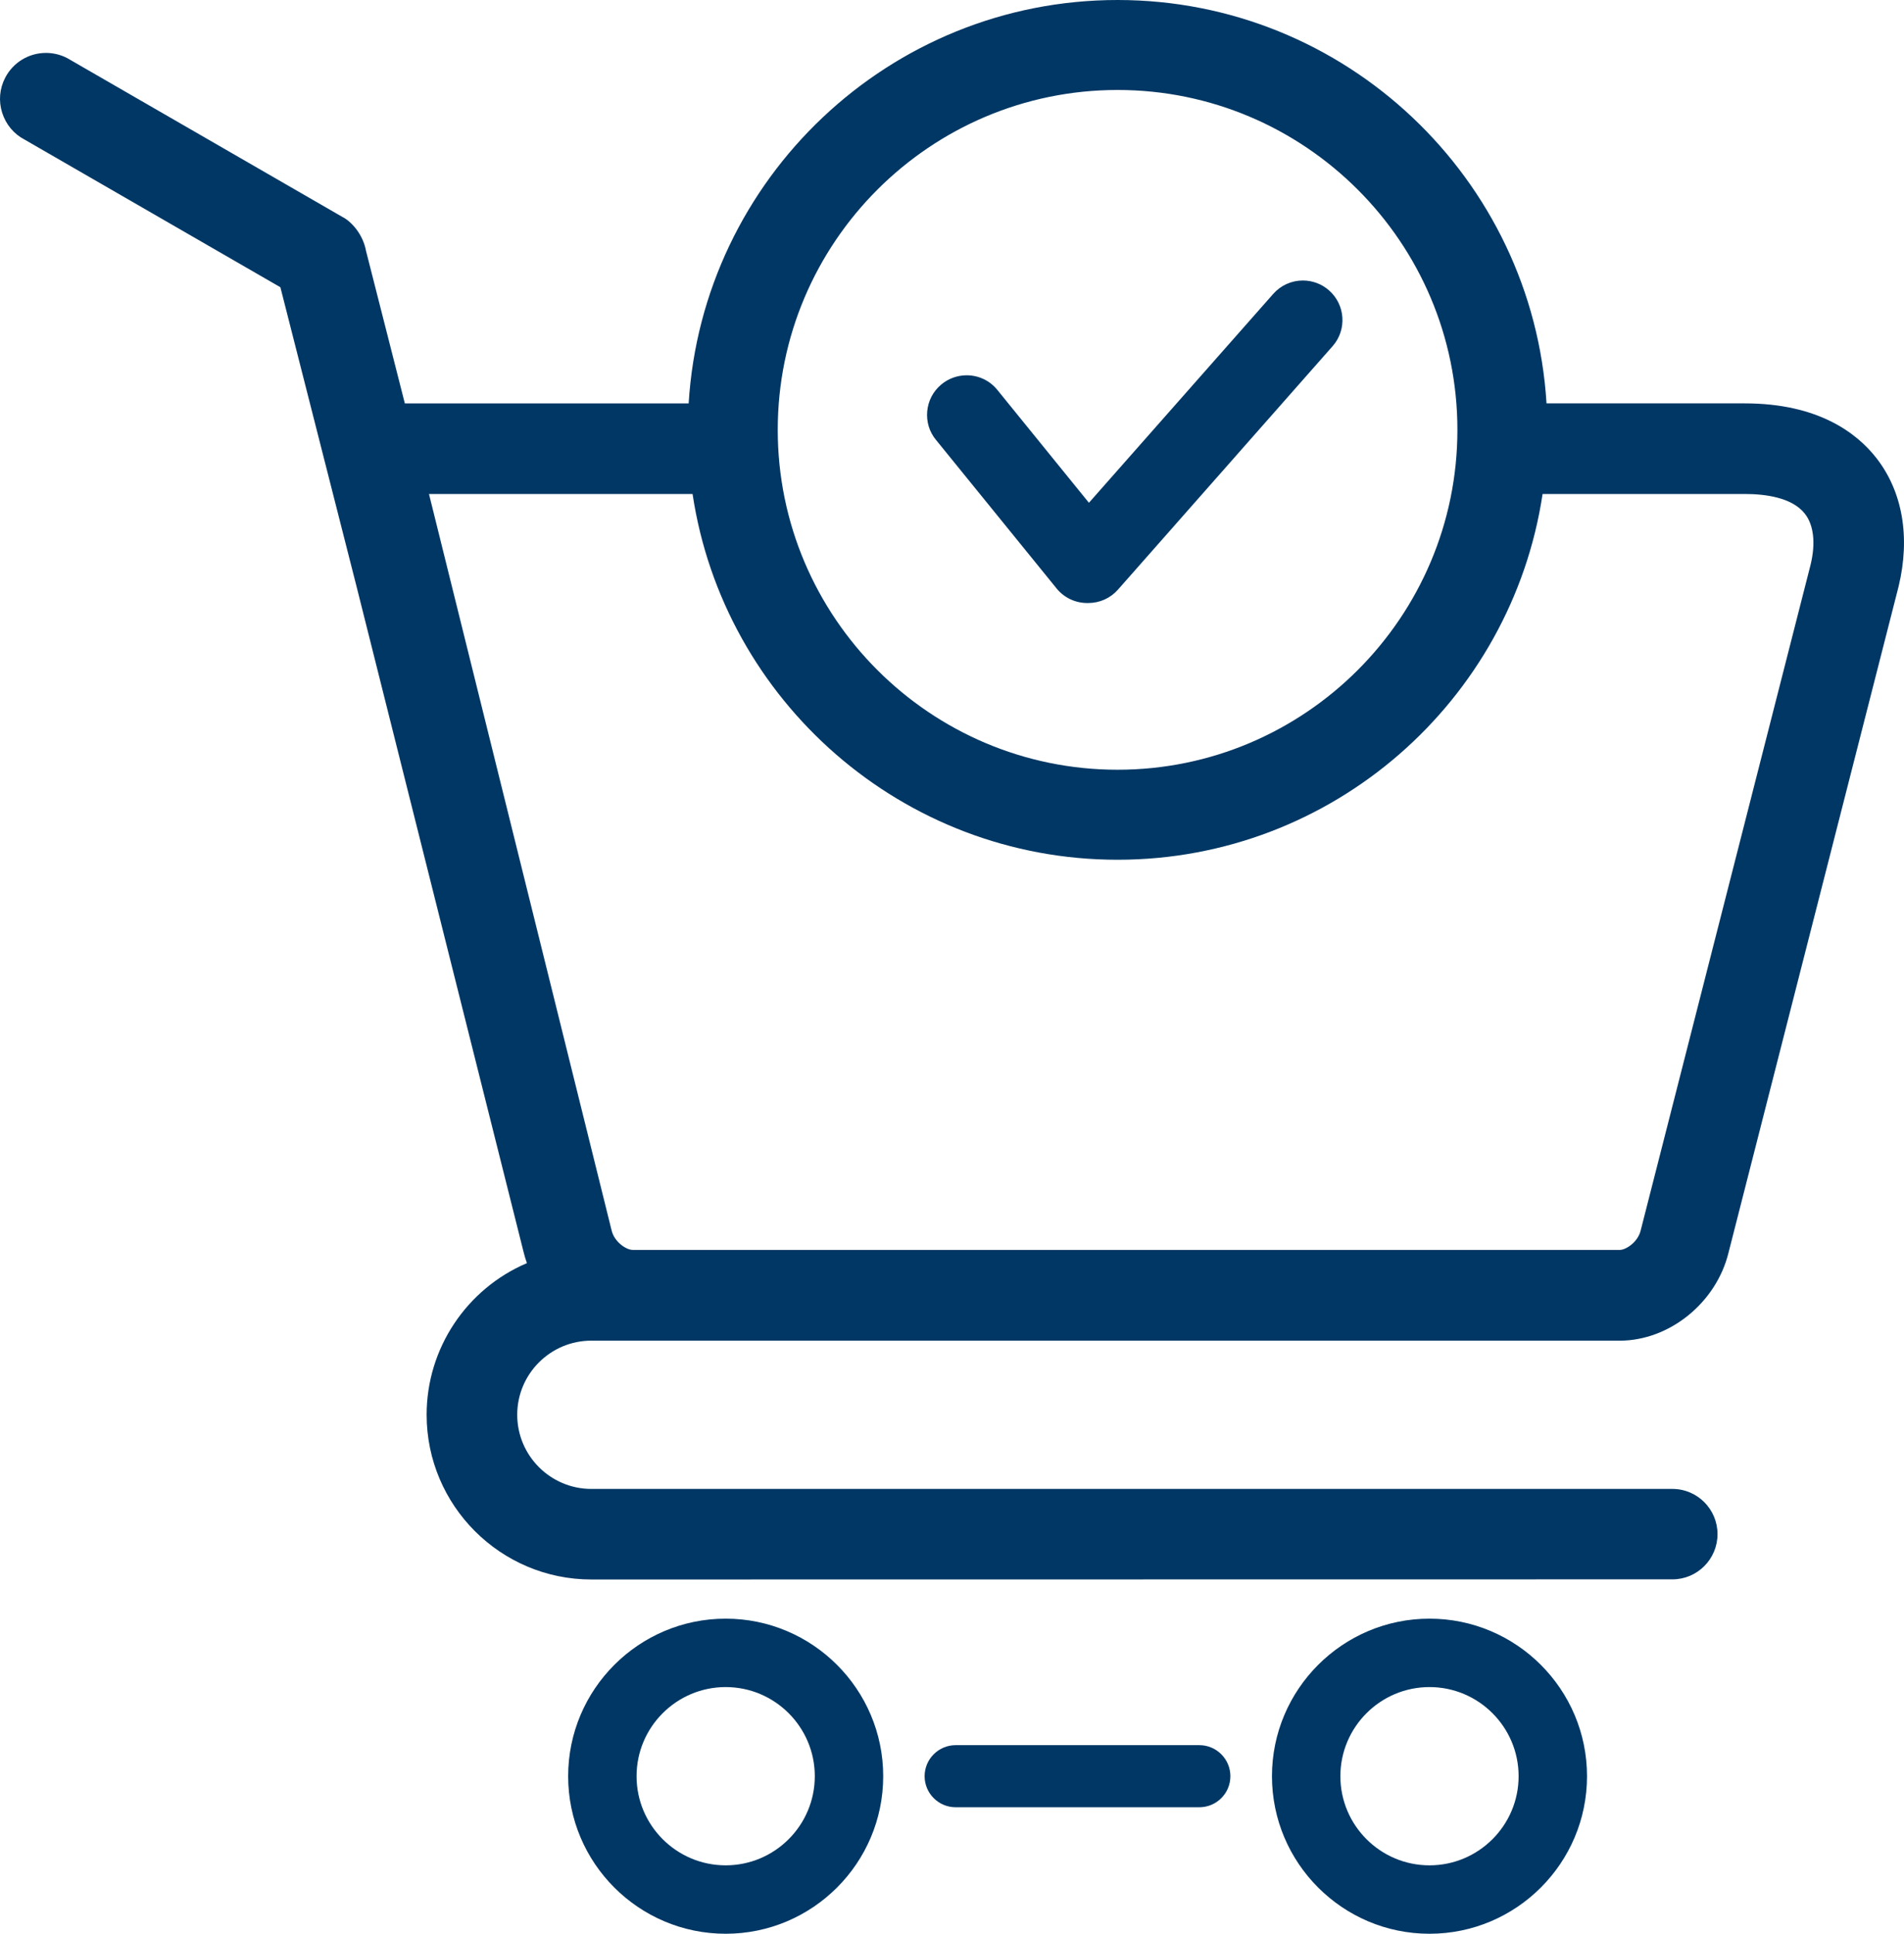
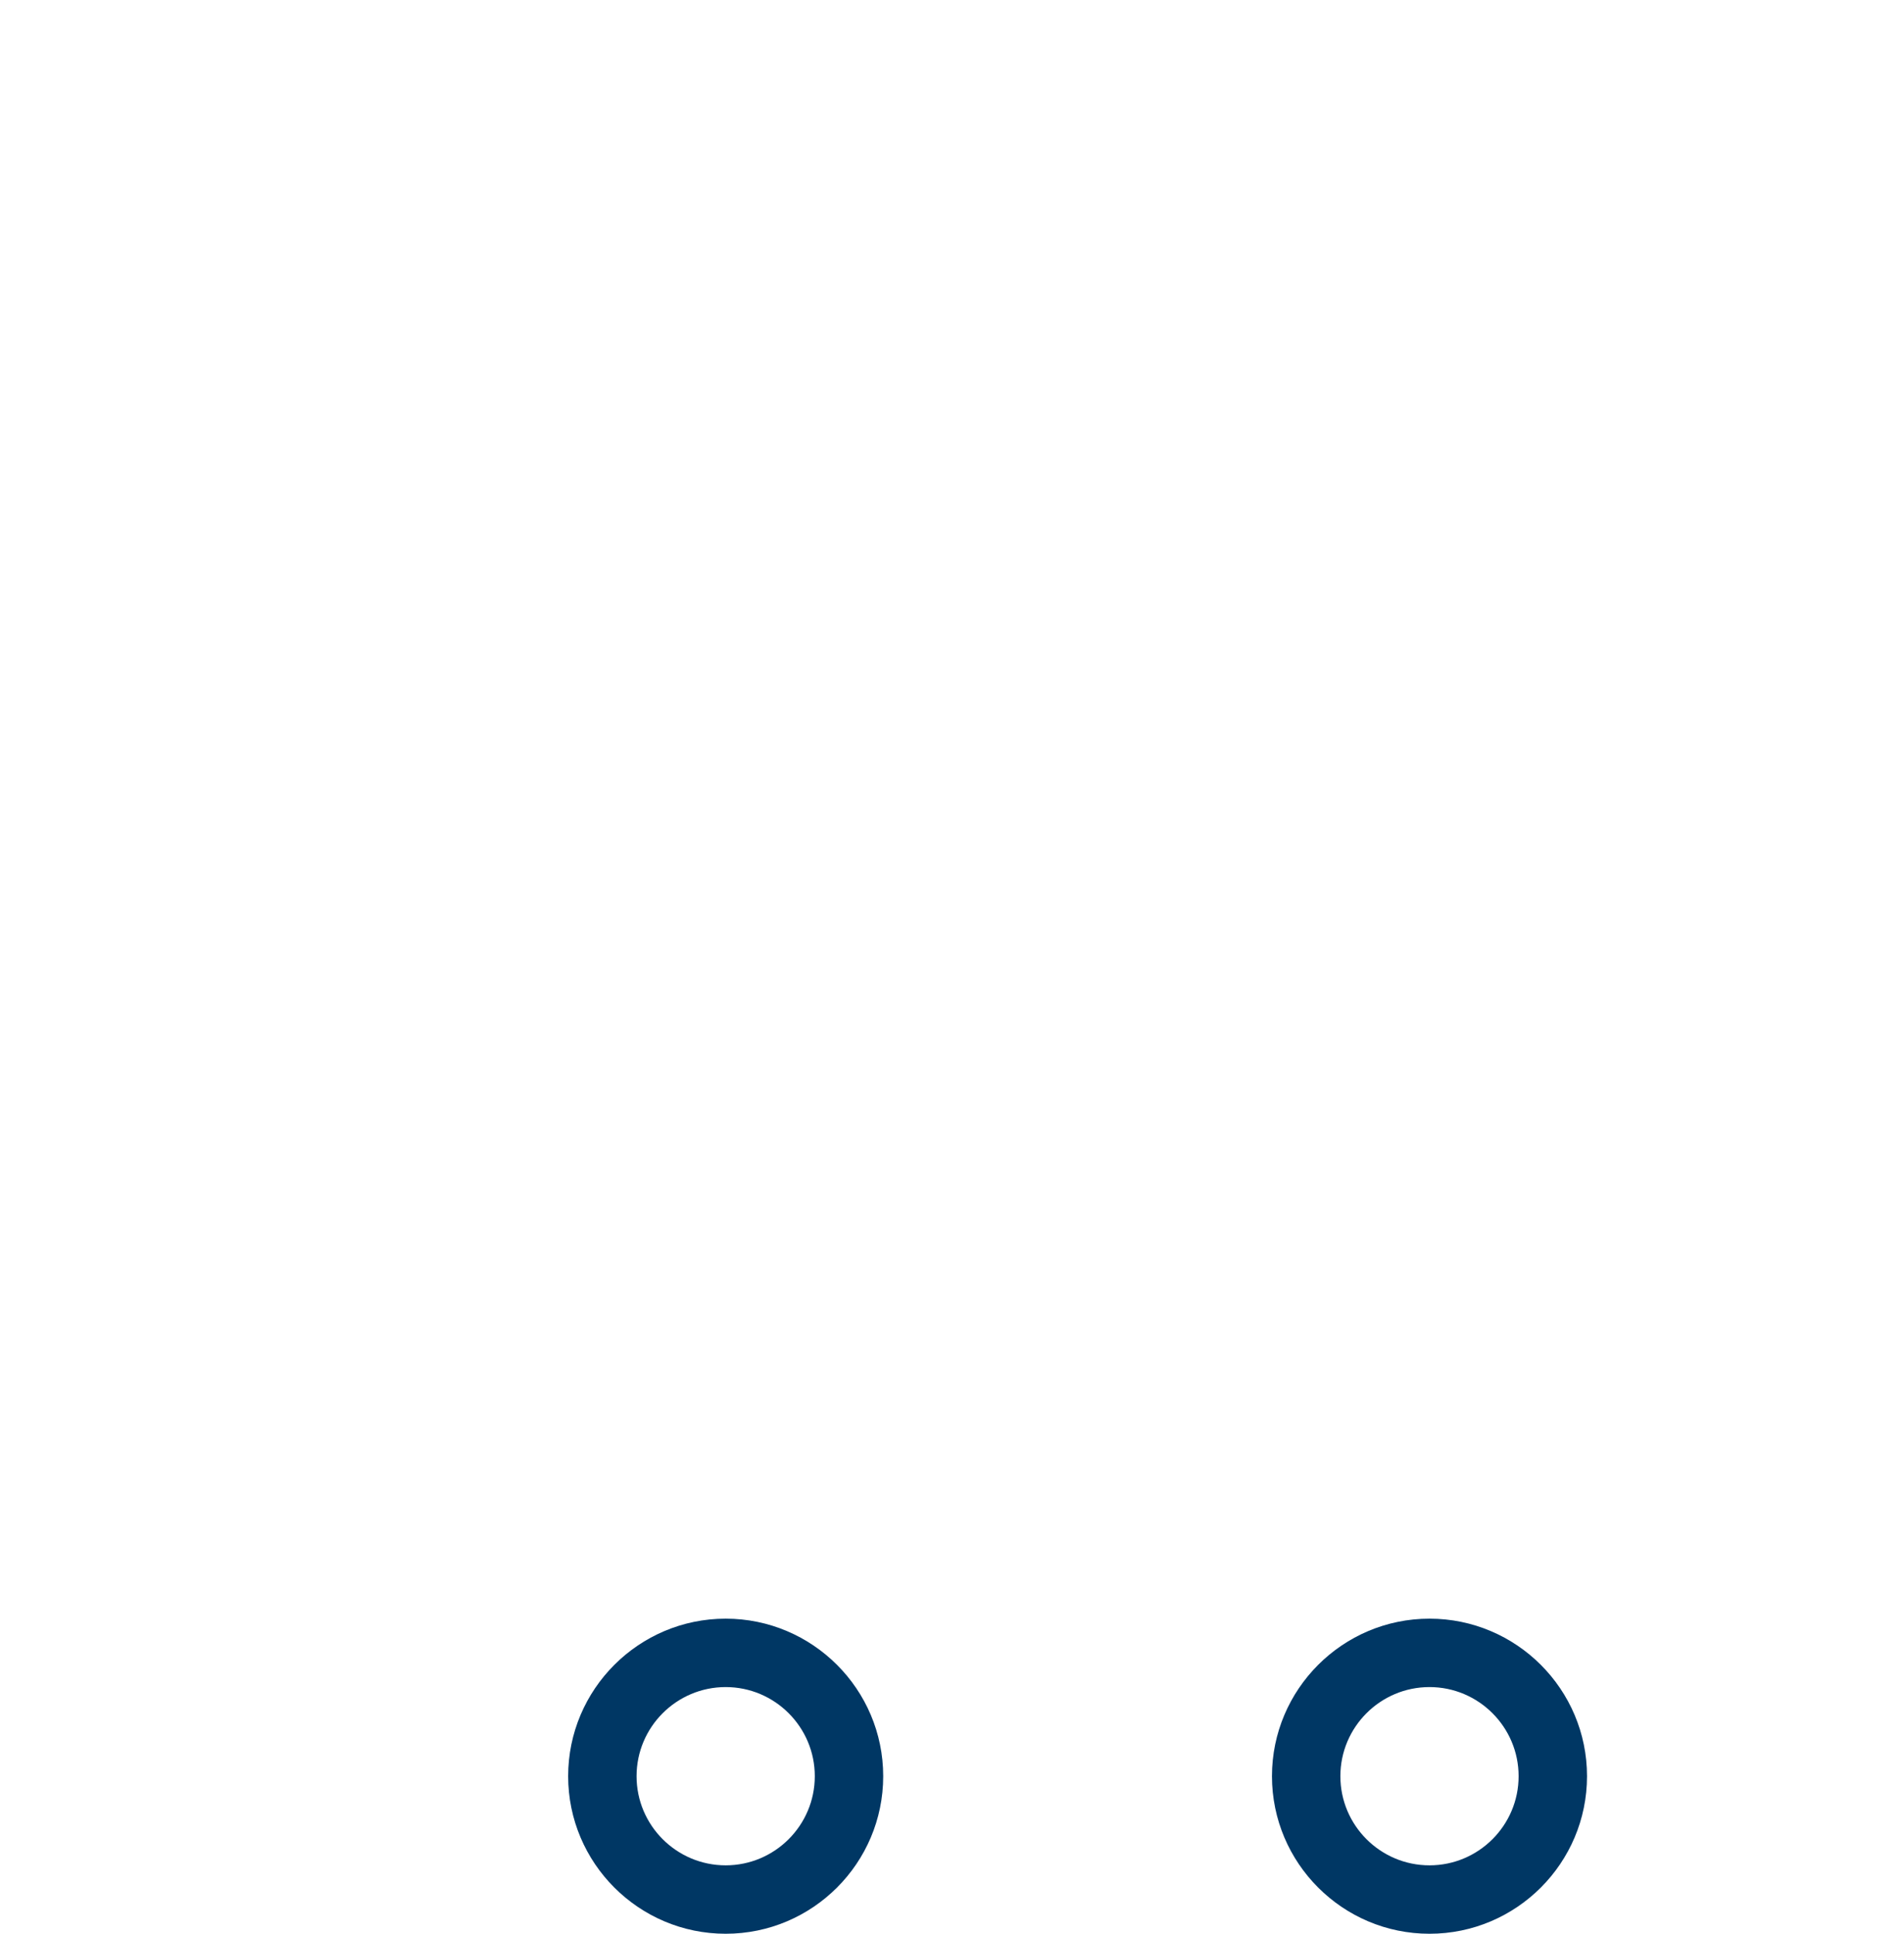
<svg xmlns="http://www.w3.org/2000/svg" version="1.1" x="0px" y="0px" viewBox="0 0 54.162 55" style="enable-background:new 0 0 54.162 55;" xml:space="preserve">
  <g id="Layer_1">
    <g>
-       <path style="fill:#003764;" d="M53.368,13.017c-0.554-0.704-1.652-1.544-3.733-1.544h-5.642C43.601,5.081,38.28,0,31.791,0    c-6.488,0-11.81,5.081-12.201,11.473h-8.074l-1.103-4.333c-0.087-0.48-0.421-0.845-0.68-0.974L1.911,1.652    C1.725,1.556,1.517,1.505,1.309,1.505c-0.49,0-0.935,0.27-1.161,0.705c-0.161,0.31-0.192,0.664-0.086,0.997    c0.105,0.333,0.334,0.605,0.632,0.76l7.282,4.203l2.164,8.501l4.754,18.939c0.025,0.104,0.057,0.21,0.095,0.316    c-1.719,0.732-2.853,2.427-2.853,4.312c0,2.584,2.102,4.686,4.686,4.686l30.754-0.004c0.706,0,1.281-0.577,1.281-1.286    c0-0.709-0.575-1.286-1.281-1.286l-30.754,0c-1.163,0-2.109-0.946-2.109-2.109c0-1.163,0.946-2.108,2.109-2.108l29.248,0.001    c1.421,0,2.755-1.081,3.102-2.511l4.835-18.936C54.348,15.275,54.121,13.974,53.368,13.017z M31.791,2.559    c5.331,0,9.667,4.337,9.667,9.667s-4.337,9.667-9.667,9.667c-5.331,0-9.667-4.337-9.667-9.667S26.461,2.559,31.791,2.559z     M51.504,16.066L46.67,35.002c-0.077,0.319-0.411,0.549-0.599,0.549h-4.429V35.55l-23.648,0c-0.185-0.004-0.516-0.226-0.595-0.551    L12.203,14.05h7.498c0.883,5.88,5.968,10.403,12.09,10.403c6.122,0,11.207-4.523,12.09-10.403h5.753    c0.578,0,1.343,0.097,1.707,0.56C51.596,14.933,51.653,15.451,51.504,16.066z" />
-       <path style="fill:#003764;" d="M30.07,16.754c0.213,0.252,0.525,0.397,0.857,0.397h0l0.032,0c0.323,0,0.629-0.138,0.841-0.378    l6.111-6.931c0.408-0.465,0.36-1.176-0.107-1.585c-0.206-0.18-0.469-0.279-0.742-0.279c-0.323,0-0.631,0.139-0.843,0.381    L30.976,14.3l-2.618-3.226c-0.213-0.255-0.526-0.4-0.86-0.4c-0.264,0-0.521,0.093-0.723,0.263    c-0.23,0.192-0.372,0.463-0.399,0.762c-0.027,0.299,0.063,0.59,0.253,0.817L30.07,16.754z" />
      <g>
        <path style="fill:#003764;" d="M20.643,46.038c-2.471,0-4.481,2.01-4.481,4.481S18.172,55,20.643,55     c2.471,0,4.481-2.01,4.481-4.481S23.113,46.038,20.643,46.038z M20.643,53.054c-1.398,0-2.535-1.137-2.535-2.535     s1.137-2.535,2.535-2.535c1.398,0,2.535,1.137,2.535,2.535S22.04,53.054,20.643,53.054z" />
        <path style="fill:#003764;" d="M40.664,46.038c-2.471,0-4.481,2.01-4.481,4.481S38.193,55,40.664,55     c2.471,0,4.481-2.01,4.481-4.481S43.135,46.038,40.664,46.038z M40.664,53.054c-1.398,0-2.535-1.137-2.535-2.535     s1.137-2.535,2.535-2.535c1.398,0,2.535,1.137,2.535,2.535S42.062,53.054,40.664,53.054z" />
-         <path style="fill:#003764;" d="M34.117,49.636h-6.932c-0.487,0-0.883,0.396-0.883,0.883s0.396,0.883,0.883,0.883h6.932     c0.487,0,0.883-0.396,0.883-0.883S34.604,49.636,34.117,49.636z" />
      </g>
    </g>
  </g>
  <g id="redlines">
</g>
</svg>